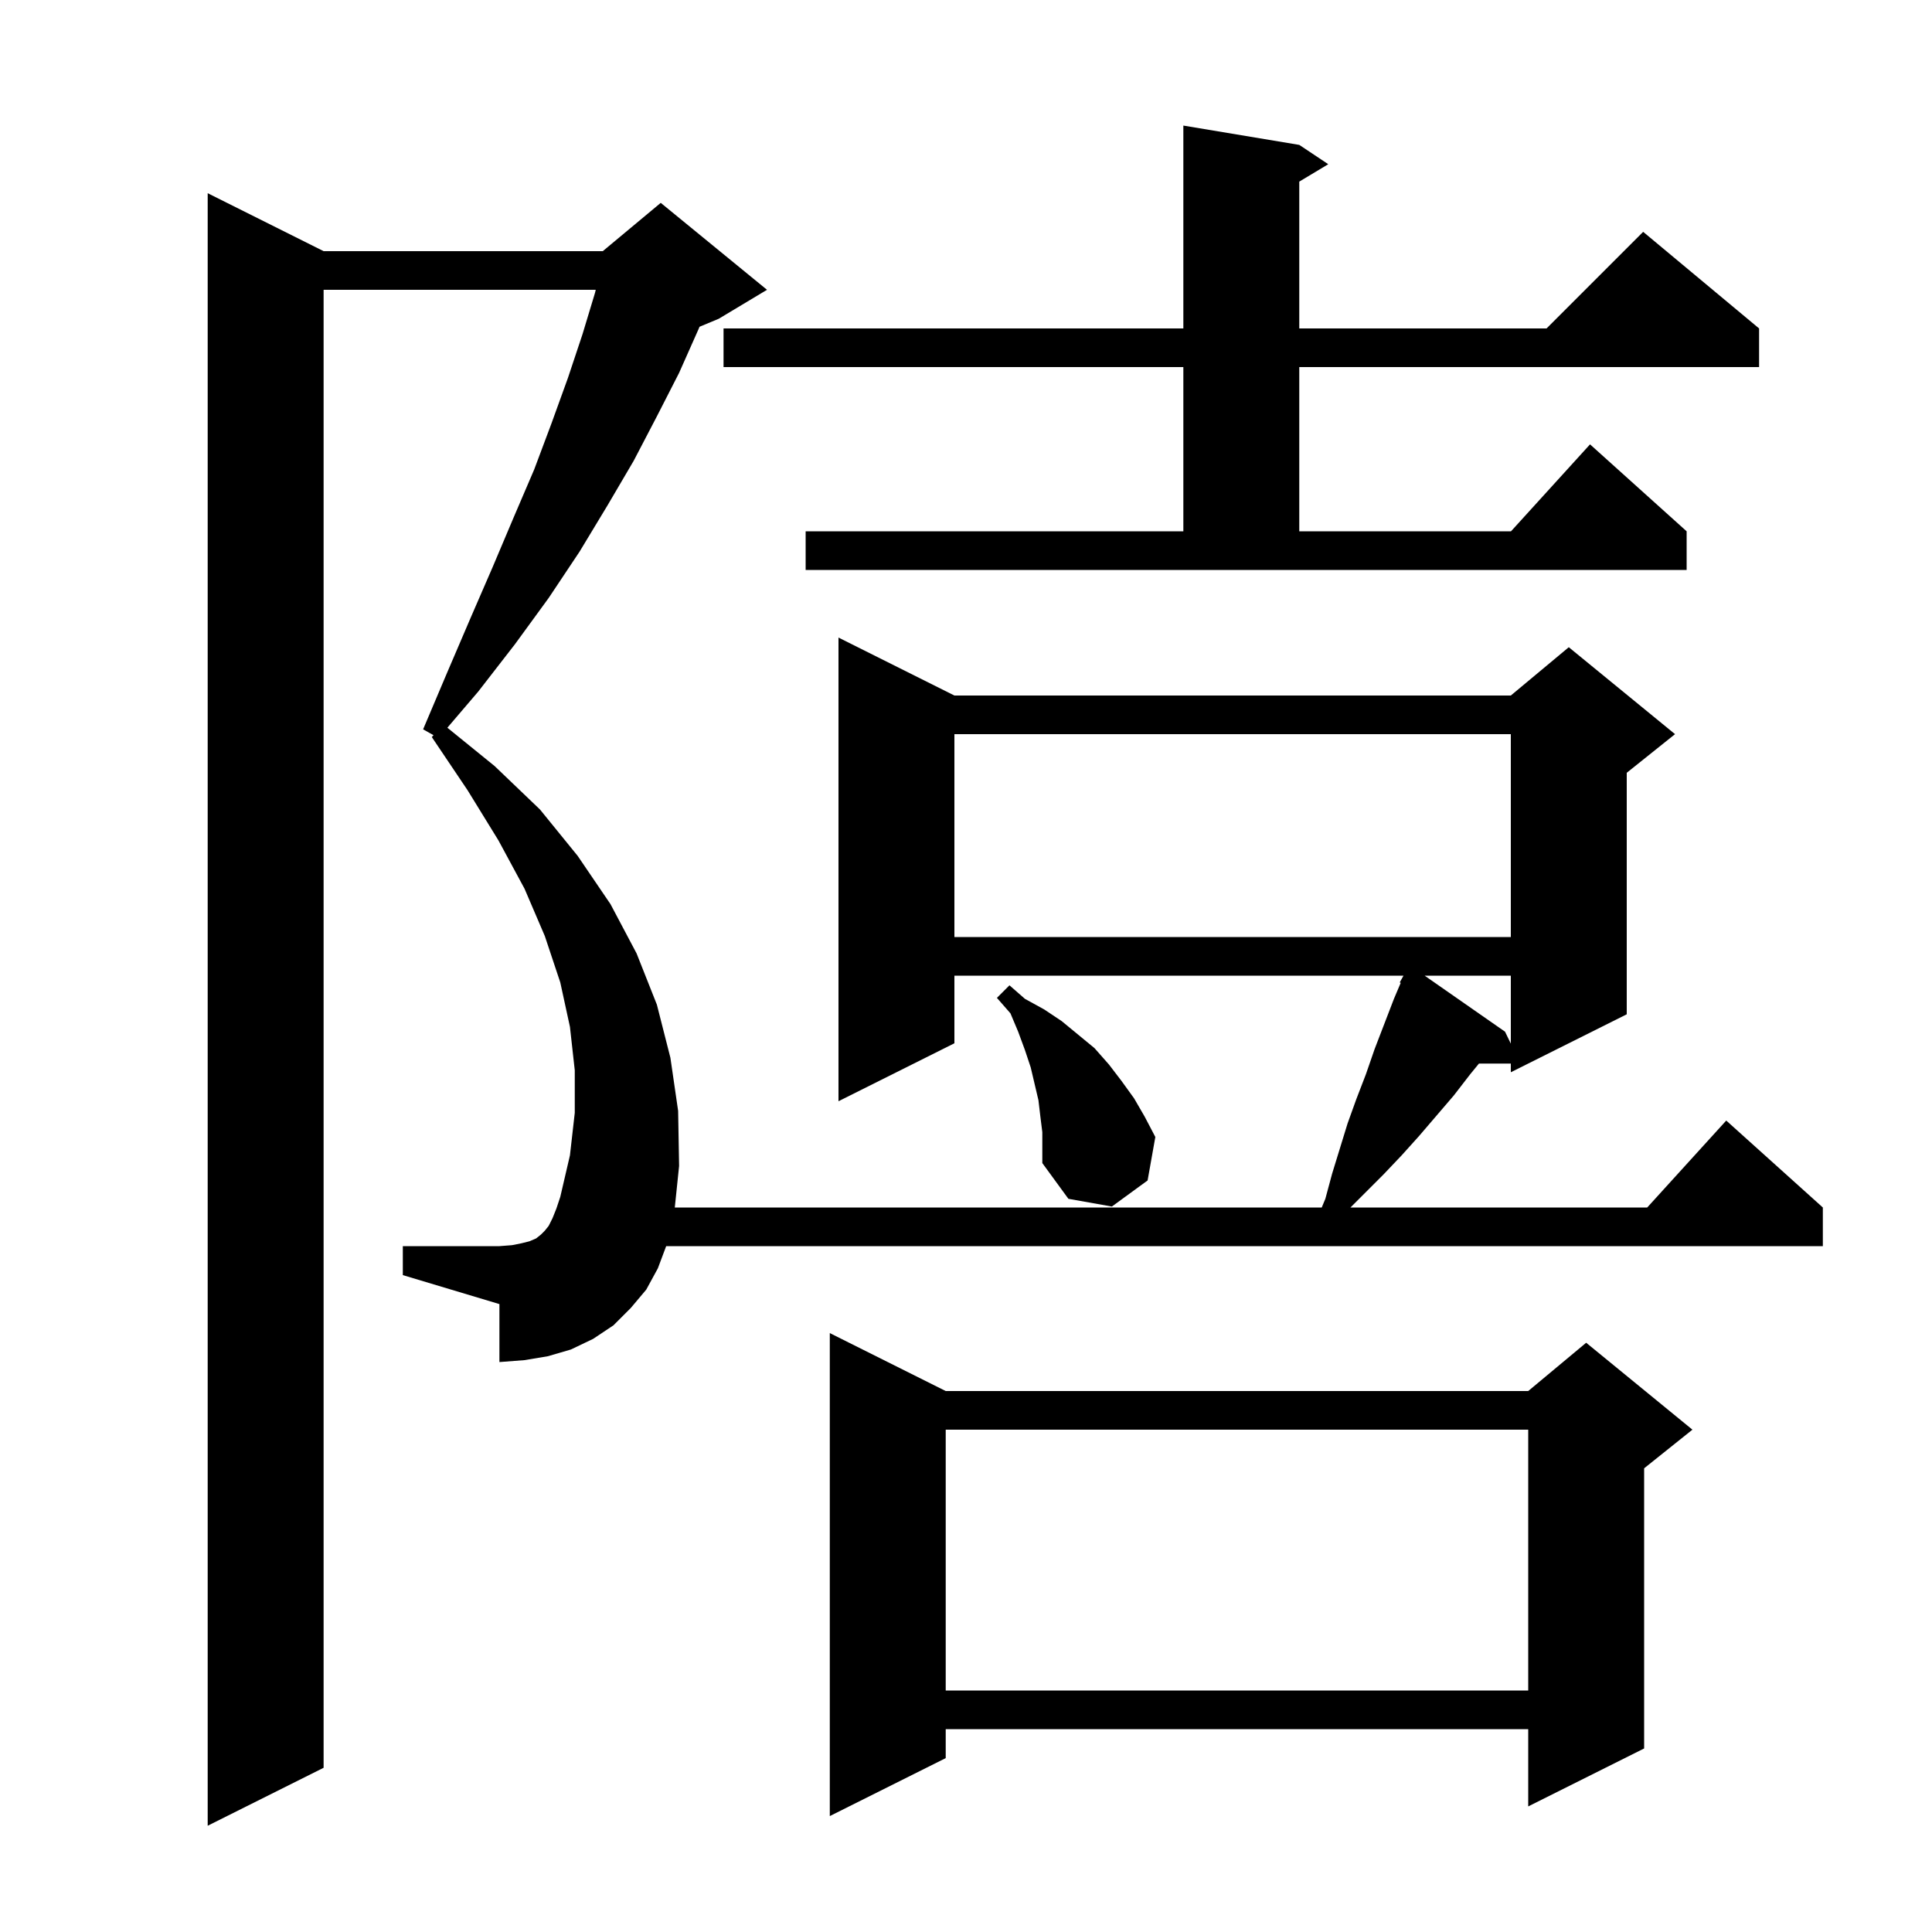
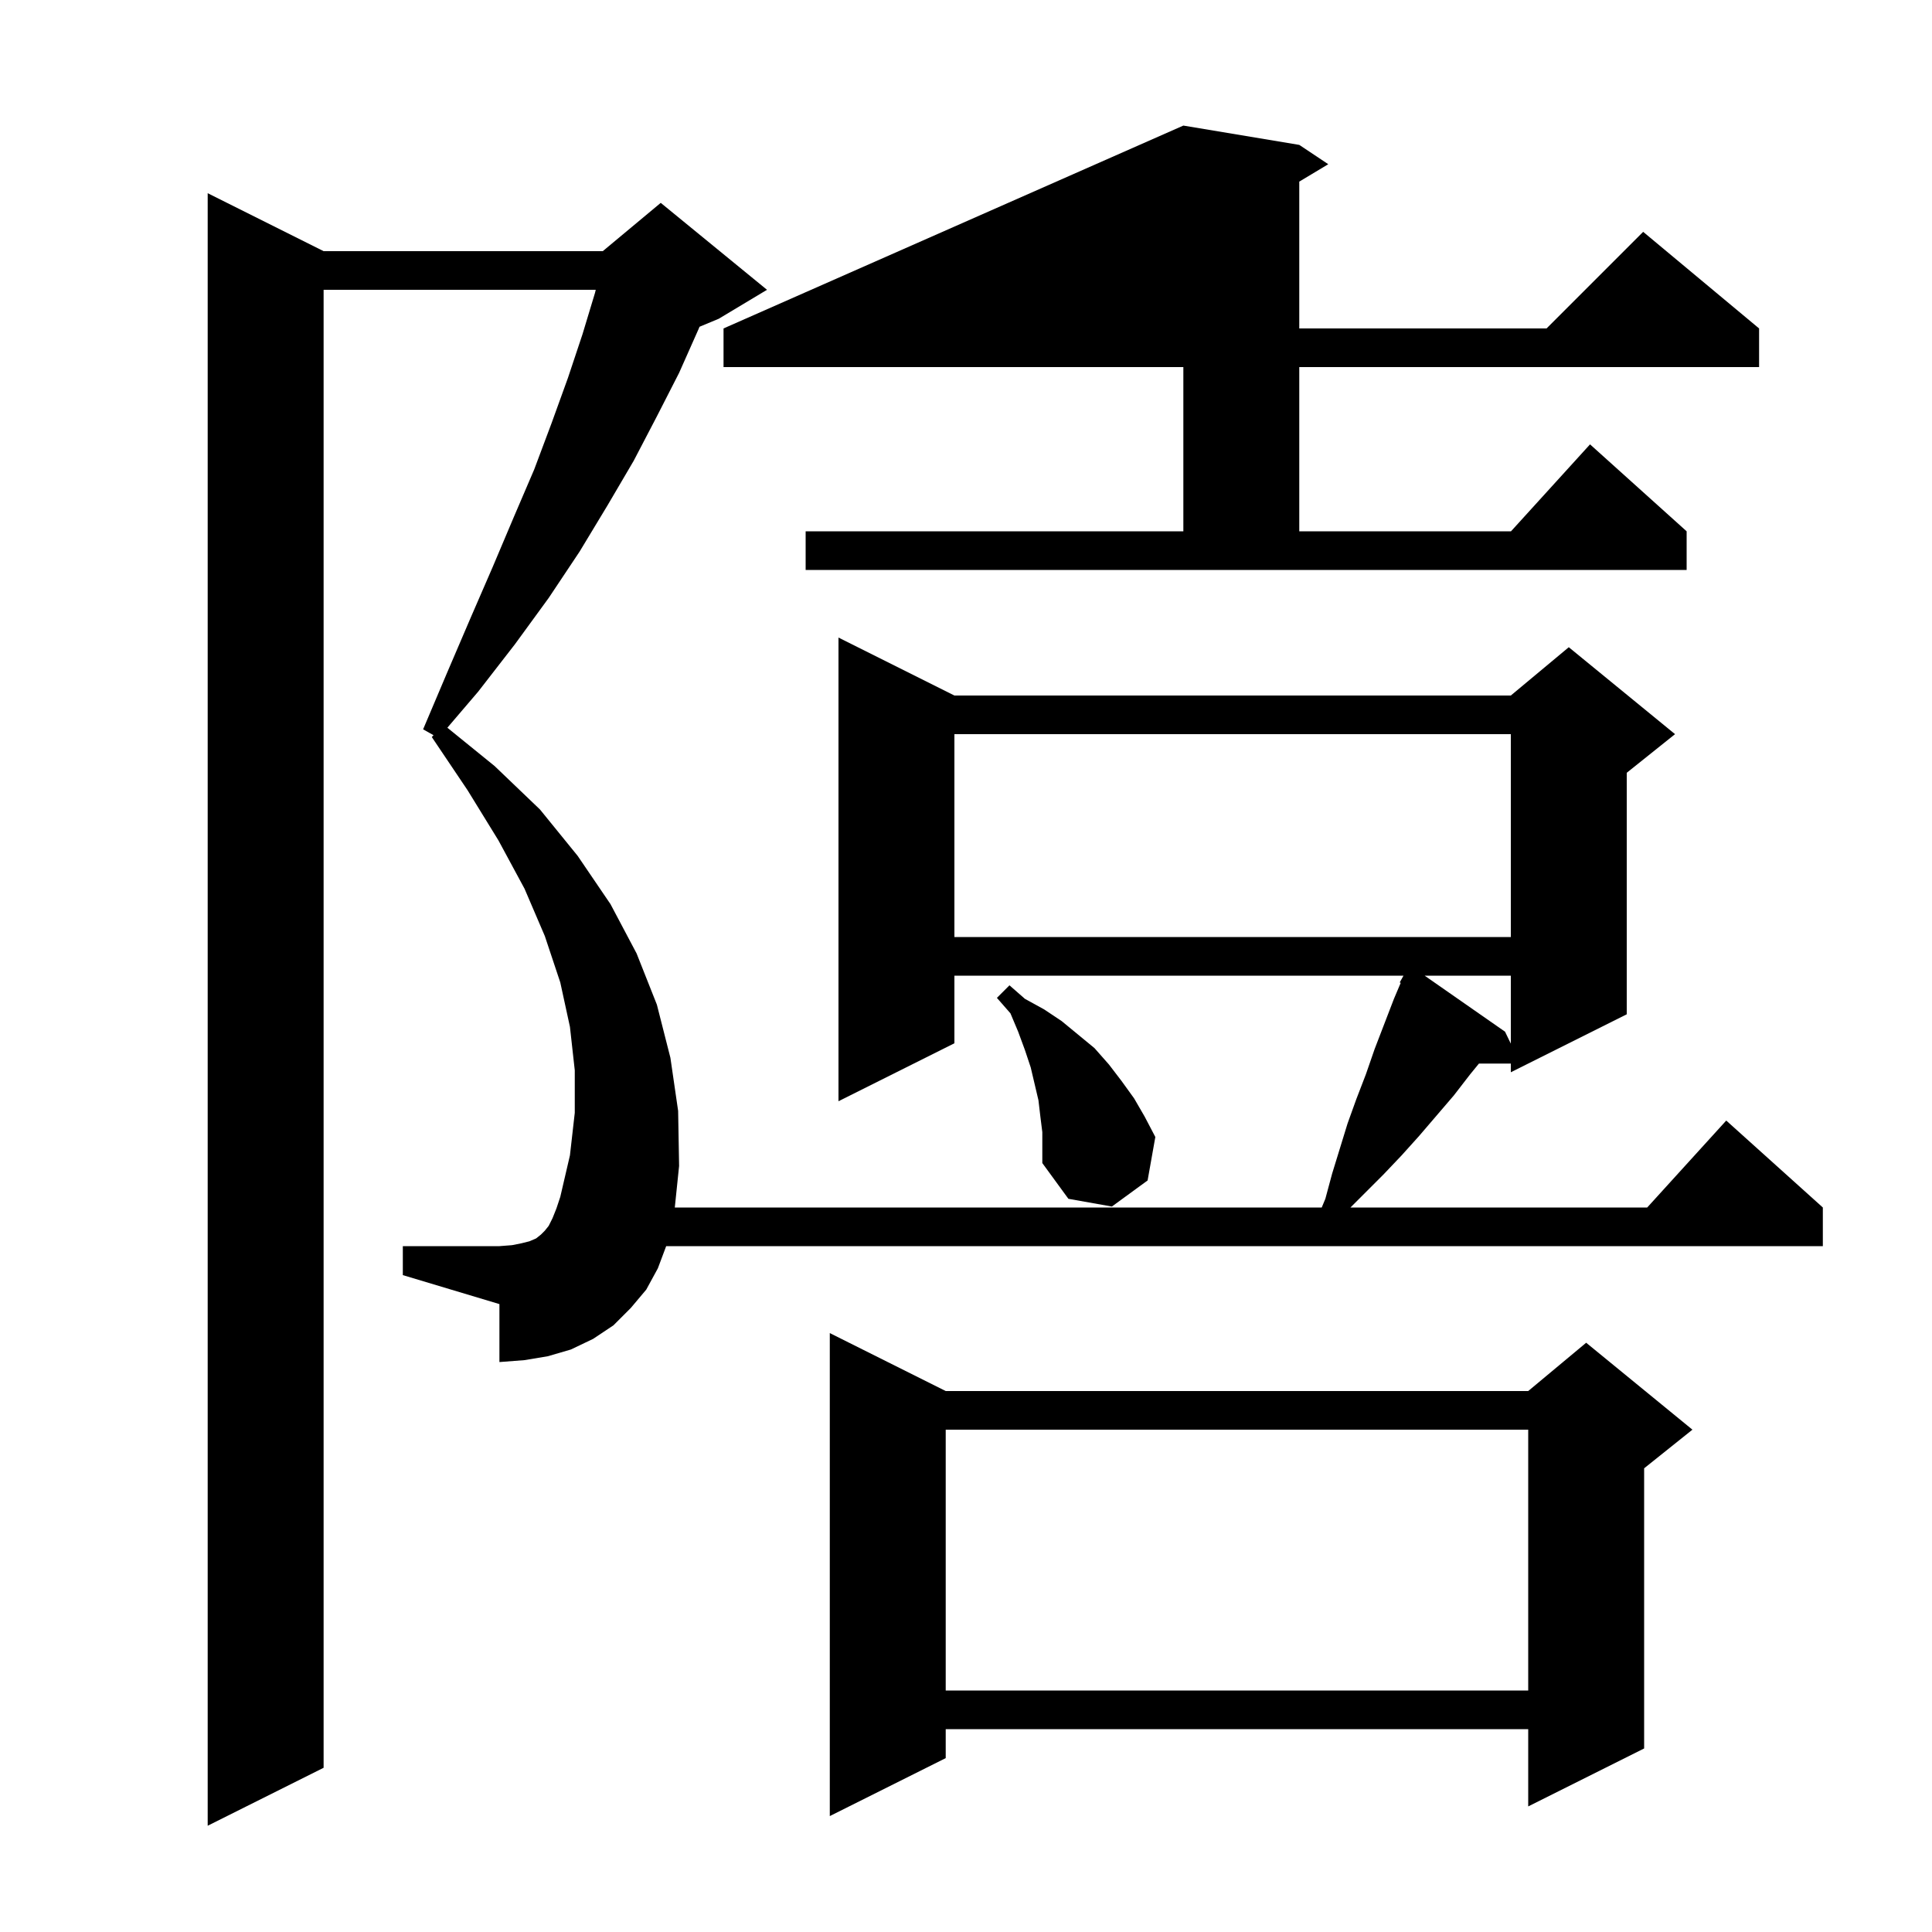
<svg xmlns="http://www.w3.org/2000/svg" version="1.1" baseProfile="full" viewBox="0 0 200 200" width="200" height="200">
  <g fill="currentColor">
-     <path d="M 41.7 129.0 L 51.7 129.0 L 53.0 128.9 L 54.0 128.7 L 54.8 128.5 L 55.5 128.2 L 56.0 127.8 L 56.4 127.4 L 56.8 126.9 L 57.2 126.1 L 57.6 125.1 L 58.0 123.9 L 59.0 119.6 L 59.5 115.2 L 59.5 110.8 L 59.0 106.3 L 58.0 101.7 L 56.4 96.9 L 54.3 92.0 L 51.6 87.0 L 48.4 81.8 L 44.7 76.3 L 44.878 76.107 L 43.8 75.5 L 46.3 69.6 L 48.7 64.0 L 51.0 58.7 L 53.2 53.5 L 55.3 48.6 L 57.1 43.8 L 58.8 39.1 L 60.3 34.6 L 61.6 30.3 L 61.671 30.0 L 33.5 30.0 L 33.5 183.0 L 21.5 189.0 L 21.5 20.0 L 33.5 26.0 L 62.4 26.0 L 68.4 21.0 L 79.4 30.0 L 74.4 33.0 L 72.414 33.827 L 72.3 34.1 L 70.3 38.6 L 68.0 43.1 L 65.6 47.7 L 62.9 52.3 L 60.0 57.1 L 56.8 61.9 L 53.3 66.7 L 49.5 71.6 L 46.311 75.333 L 51.2 79.3 L 55.9 83.8 L 59.8 88.6 L 63.2 93.6 L 65.9 98.7 L 68.0 104.0 L 69.4 109.5 L 70.2 115.0 L 70.3 120.7 L 69.855 125.0 L 136.825 125.0 L 137.2 124.1 L 137.9 121.5 L 139.5 116.3 L 140.4 113.8 L 141.4 111.2 L 142.3 108.6 L 144.3 103.4 L 145 101.747 L 144.9 101.7 L 145.289 101.0 L 98.8 101.0 L 98.8 108.0 L 86.8 114.0 L 86.8 66.0 L 98.8 72.0 L 156.4 72.0 L 162.4 67.0 L 173.4 76.0 L 168.4 80.0 L 168.4 105.0 L 156.4 111.0 L 156.4 110.1 L 153.1 110.1 L 152.2 111.2 L 150.5 113.4 L 146.9 117.6 L 145.1 119.6 L 143.2 121.6 L 139.8 125.0 L 170.518 125.0 L 178.7 116.0 L 188.7 125.0 L 188.7 129.0 L 68.963 129.0 L 68.1 131.3 L 66.9 133.5 L 65.3 135.4 L 63.5 137.2 L 61.4 138.6 L 59.1 139.7 L 56.7 140.4 L 54.3 140.8 L 51.7 141.0 L 51.7 135.0 L 41.7 132.0 Z M 97.9 144.0 L 158.2 144.0 L 164.2 139.0 L 175.2 148.0 L 170.2 152.0 L 170.2 181.0 L 158.2 187.0 L 158.2 179.0 L 97.9 179.0 L 97.9 182.0 L 85.9 188.0 L 85.9 138.0 Z M 97.9 148.0 L 97.9 175.0 L 158.2 175.0 L 158.2 148.0 Z M 107.7 115.6 L 107.5 113.9 L 106.7 110.5 L 106.1 108.7 L 105.4 106.8 L 104.6 104.9 L 103.2 103.3 L 104.5 102.0 L 106.1 103.4 L 108.1 104.5 L 109.9 105.7 L 113.3 108.5 L 114.8 110.2 L 116.1 111.9 L 117.4 113.7 L 118.5 115.6 L 119.6 117.7 L 118.8 122.2 L 115.1 124.9 L 110.6 124.1 L 107.9 120.4 L 107.9 117.2 Z M 147.478 101.0 L 155.8 106.8 L 156.4 108.037 L 156.4 101.0 Z M 98.8 76.0 L 98.8 97.0 L 156.4 97.0 L 156.4 76.0 Z M 83.4 55.0 L 122.5 55.0 L 122.5 38.0 L 74.9 38.0 L 74.9 34.0 L 122.5 34.0 L 122.5 13.0 L 134.5 15.0 L 137.5 17.0 L 134.5 18.8 L 134.5 34.0 L 160.1 34.0 L 170.1 24.0 L 182.1 34.0 L 182.1 38.0 L 134.5 38.0 L 134.5 55.0 L 156.418 55.0 L 164.6 46.0 L 174.6 55.0 L 174.6 59.0 L 83.4 59.0 Z " />
+     <path d="M 41.7 129.0 L 51.7 129.0 L 53.0 128.9 L 54.0 128.7 L 54.8 128.5 L 55.5 128.2 L 56.0 127.8 L 56.4 127.4 L 56.8 126.9 L 57.2 126.1 L 57.6 125.1 L 58.0 123.9 L 59.0 119.6 L 59.5 115.2 L 59.5 110.8 L 59.0 106.3 L 58.0 101.7 L 56.4 96.9 L 54.3 92.0 L 51.6 87.0 L 48.4 81.8 L 44.7 76.3 L 44.878 76.107 L 43.8 75.5 L 46.3 69.6 L 48.7 64.0 L 51.0 58.7 L 53.2 53.5 L 55.3 48.6 L 57.1 43.8 L 58.8 39.1 L 60.3 34.6 L 61.6 30.3 L 61.671 30.0 L 33.5 30.0 L 33.5 183.0 L 21.5 189.0 L 21.5 20.0 L 33.5 26.0 L 62.4 26.0 L 68.4 21.0 L 79.4 30.0 L 74.4 33.0 L 72.414 33.827 L 72.3 34.1 L 70.3 38.6 L 68.0 43.1 L 65.6 47.7 L 62.9 52.3 L 60.0 57.1 L 56.8 61.9 L 53.3 66.7 L 49.5 71.6 L 46.311 75.333 L 51.2 79.3 L 55.9 83.8 L 59.8 88.6 L 63.2 93.6 L 65.9 98.7 L 68.0 104.0 L 69.4 109.5 L 70.2 115.0 L 70.3 120.7 L 69.855 125.0 L 136.825 125.0 L 137.2 124.1 L 137.9 121.5 L 139.5 116.3 L 140.4 113.8 L 141.4 111.2 L 142.3 108.6 L 144.3 103.4 L 145 101.747 L 144.9 101.7 L 145.289 101.0 L 98.8 101.0 L 98.8 108.0 L 86.8 114.0 L 86.8 66.0 L 98.8 72.0 L 156.4 72.0 L 162.4 67.0 L 173.4 76.0 L 168.4 80.0 L 168.4 105.0 L 156.4 111.0 L 156.4 110.1 L 153.1 110.1 L 152.2 111.2 L 150.5 113.4 L 146.9 117.6 L 145.1 119.6 L 143.2 121.6 L 139.8 125.0 L 170.518 125.0 L 178.7 116.0 L 188.7 125.0 L 188.7 129.0 L 68.963 129.0 L 68.1 131.3 L 66.9 133.5 L 65.3 135.4 L 63.5 137.2 L 61.4 138.6 L 59.1 139.7 L 56.7 140.4 L 54.3 140.8 L 51.7 141.0 L 51.7 135.0 L 41.7 132.0 Z M 97.9 144.0 L 158.2 144.0 L 164.2 139.0 L 175.2 148.0 L 170.2 152.0 L 170.2 181.0 L 158.2 187.0 L 158.2 179.0 L 97.9 179.0 L 97.9 182.0 L 85.9 188.0 L 85.9 138.0 Z M 97.9 148.0 L 97.9 175.0 L 158.2 175.0 L 158.2 148.0 Z M 107.7 115.6 L 107.5 113.9 L 106.7 110.5 L 106.1 108.7 L 105.4 106.8 L 104.6 104.9 L 103.2 103.3 L 104.5 102.0 L 106.1 103.4 L 108.1 104.5 L 109.9 105.7 L 113.3 108.5 L 114.8 110.2 L 116.1 111.9 L 117.4 113.7 L 118.5 115.6 L 119.6 117.7 L 118.8 122.2 L 115.1 124.9 L 110.6 124.1 L 107.9 120.4 L 107.9 117.2 Z M 147.478 101.0 L 155.8 106.8 L 156.4 108.037 L 156.4 101.0 Z M 98.8 76.0 L 98.8 97.0 L 156.4 97.0 L 156.4 76.0 Z M 83.4 55.0 L 122.5 55.0 L 122.5 38.0 L 74.9 38.0 L 74.9 34.0 L 122.5 13.0 L 134.5 15.0 L 137.5 17.0 L 134.5 18.8 L 134.5 34.0 L 160.1 34.0 L 170.1 24.0 L 182.1 34.0 L 182.1 38.0 L 134.5 38.0 L 134.5 55.0 L 156.418 55.0 L 164.6 46.0 L 174.6 55.0 L 174.6 59.0 L 83.4 59.0 Z " />
  </g>
</svg>